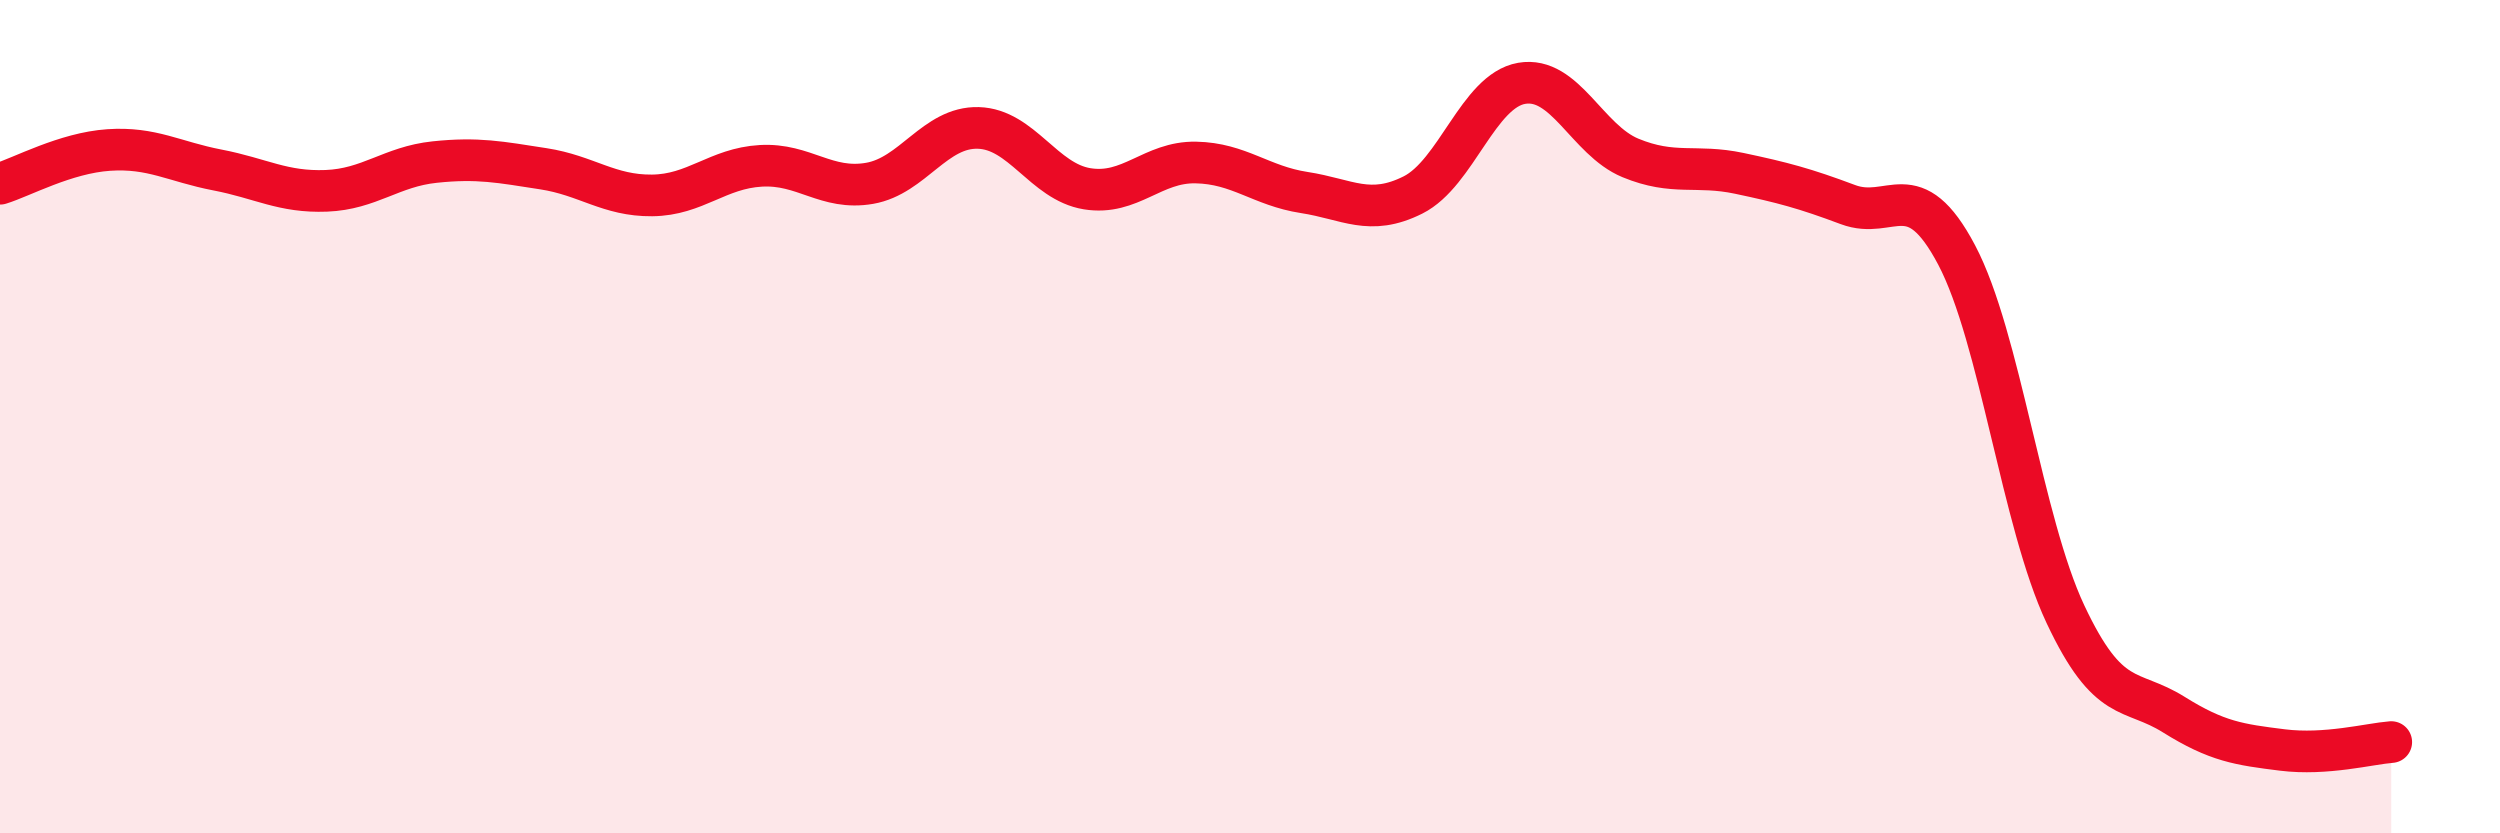
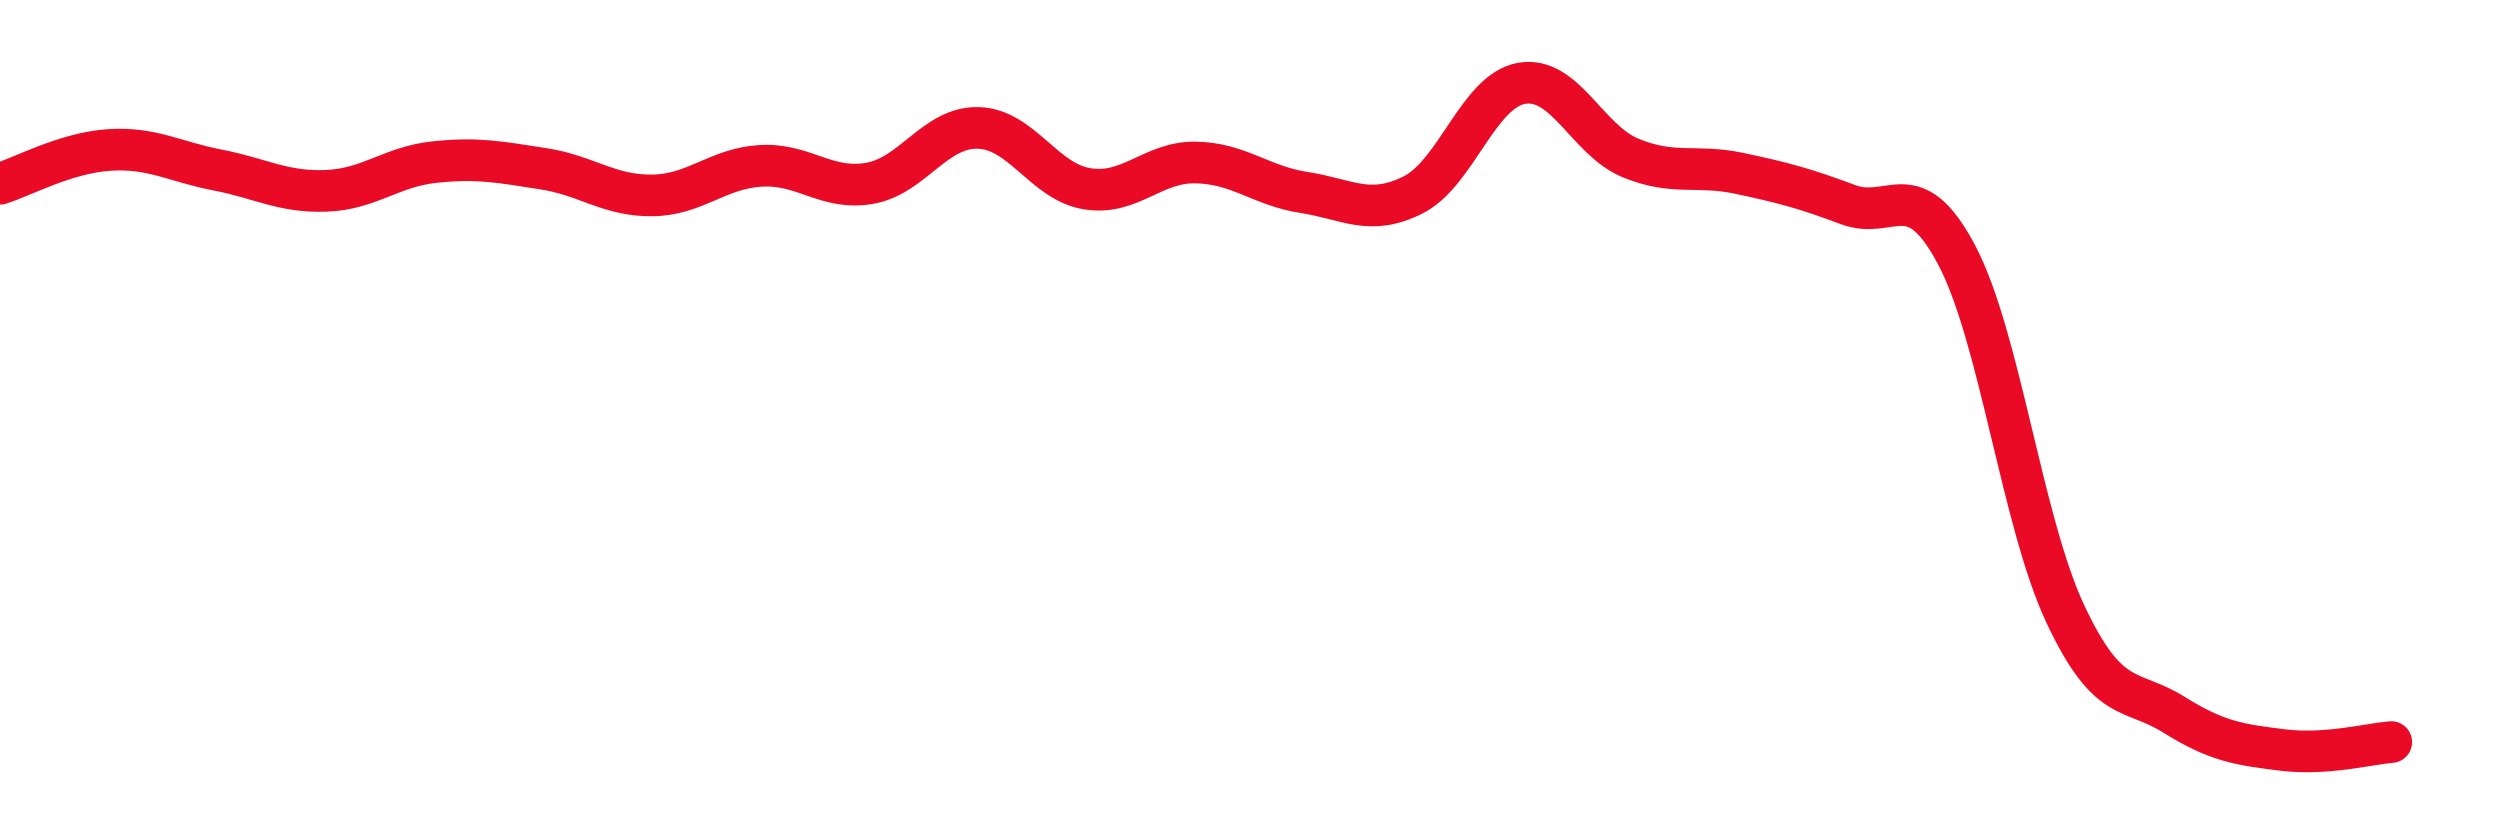
<svg xmlns="http://www.w3.org/2000/svg" width="60" height="20" viewBox="0 0 60 20">
-   <path d="M 0,4.41 C 0.52,4.25 1.57,3.67 2.61,3.6 C 3.65,3.53 4.18,3.88 5.22,4.08 C 6.26,4.28 6.79,4.62 7.83,4.58 C 8.87,4.54 9.39,4 10.43,3.89 C 11.47,3.78 12,3.89 13.04,4.05 C 14.08,4.21 14.61,4.7 15.65,4.69 C 16.69,4.68 17.22,4.04 18.26,3.98 C 19.3,3.92 19.83,4.58 20.87,4.4 C 21.91,4.22 22.44,3.04 23.48,3.07 C 24.52,3.1 25.05,4.36 26.09,4.53 C 27.13,4.7 27.66,3.88 28.7,3.9 C 29.74,3.92 30.26,4.46 31.3,4.62 C 32.34,4.78 32.87,5.2 33.91,4.68 C 34.95,4.16 35.48,2.18 36.52,2 C 37.56,1.82 38.09,3.36 39.13,3.79 C 40.17,4.22 40.7,3.94 41.74,4.16 C 42.78,4.38 43.31,4.52 44.35,4.91 C 45.39,5.3 45.92,4.15 46.96,6.12 C 48,8.09 48.53,12.53 49.57,14.74 C 50.61,16.95 51.13,16.5 52.17,17.15 C 53.21,17.8 53.74,17.87 54.78,18 C 55.82,18.13 56.87,17.85 57.39,17.81L57.39 20L0 20Z" fill="#EB0A25" opacity="0.1" stroke-linecap="round" stroke-linejoin="round" />
  <path d="M 0,4.41 C 0.52,4.25 1.57,3.67 2.61,3.6 C 3.65,3.53 4.18,3.88 5.22,4.08 C 6.26,4.28 6.79,4.62 7.83,4.58 C 8.87,4.54 9.39,4 10.43,3.89 C 11.47,3.78 12,3.89 13.04,4.05 C 14.08,4.21 14.61,4.7 15.65,4.69 C 16.69,4.68 17.22,4.04 18.26,3.98 C 19.3,3.92 19.83,4.58 20.87,4.4 C 21.91,4.22 22.44,3.04 23.48,3.07 C 24.52,3.1 25.05,4.36 26.09,4.53 C 27.13,4.7 27.66,3.88 28.7,3.9 C 29.74,3.92 30.26,4.46 31.3,4.62 C 32.34,4.78 32.87,5.2 33.91,4.68 C 34.95,4.16 35.48,2.18 36.52,2 C 37.56,1.82 38.09,3.36 39.13,3.79 C 40.17,4.22 40.7,3.94 41.74,4.16 C 42.78,4.38 43.31,4.52 44.35,4.91 C 45.39,5.3 45.92,4.15 46.96,6.12 C 48,8.09 48.53,12.53 49.57,14.74 C 50.61,16.95 51.13,16.5 52.17,17.15 C 53.21,17.8 53.74,17.87 54.78,18 C 55.82,18.13 56.87,17.85 57.39,17.81" stroke="#EB0A25" stroke-width="1" fill="none" stroke-linecap="round" stroke-linejoin="round" />
</svg>